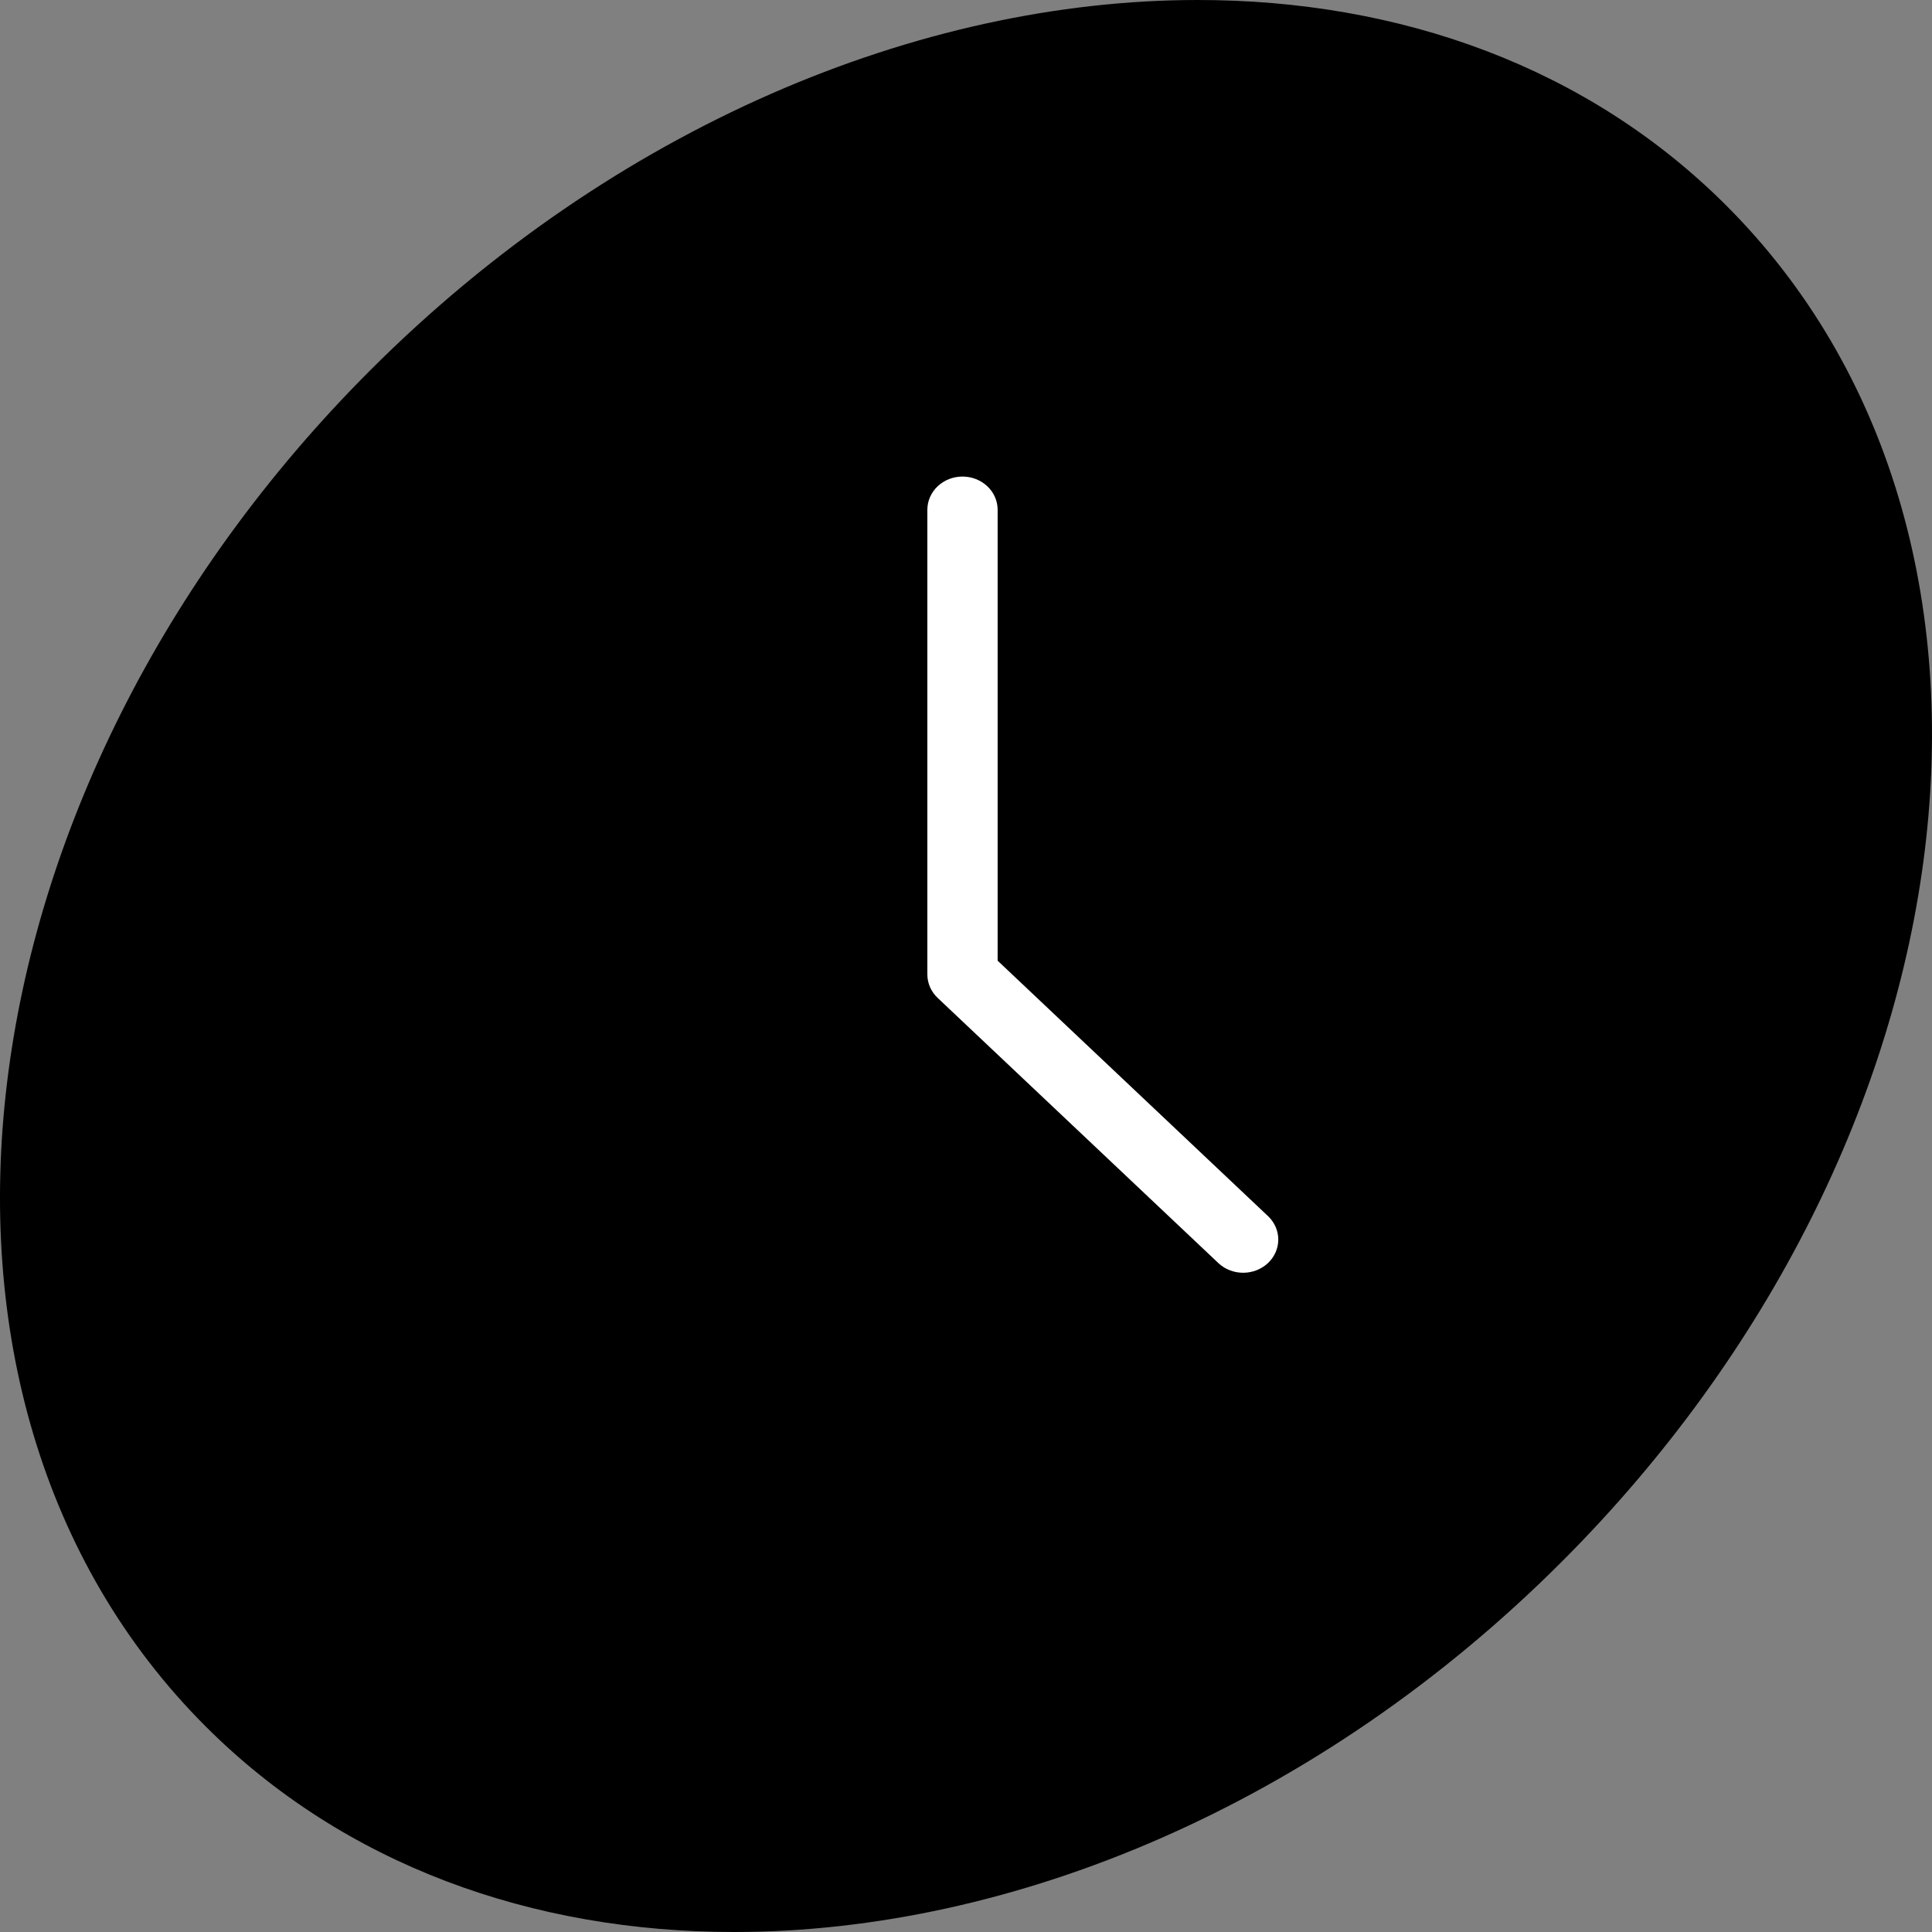
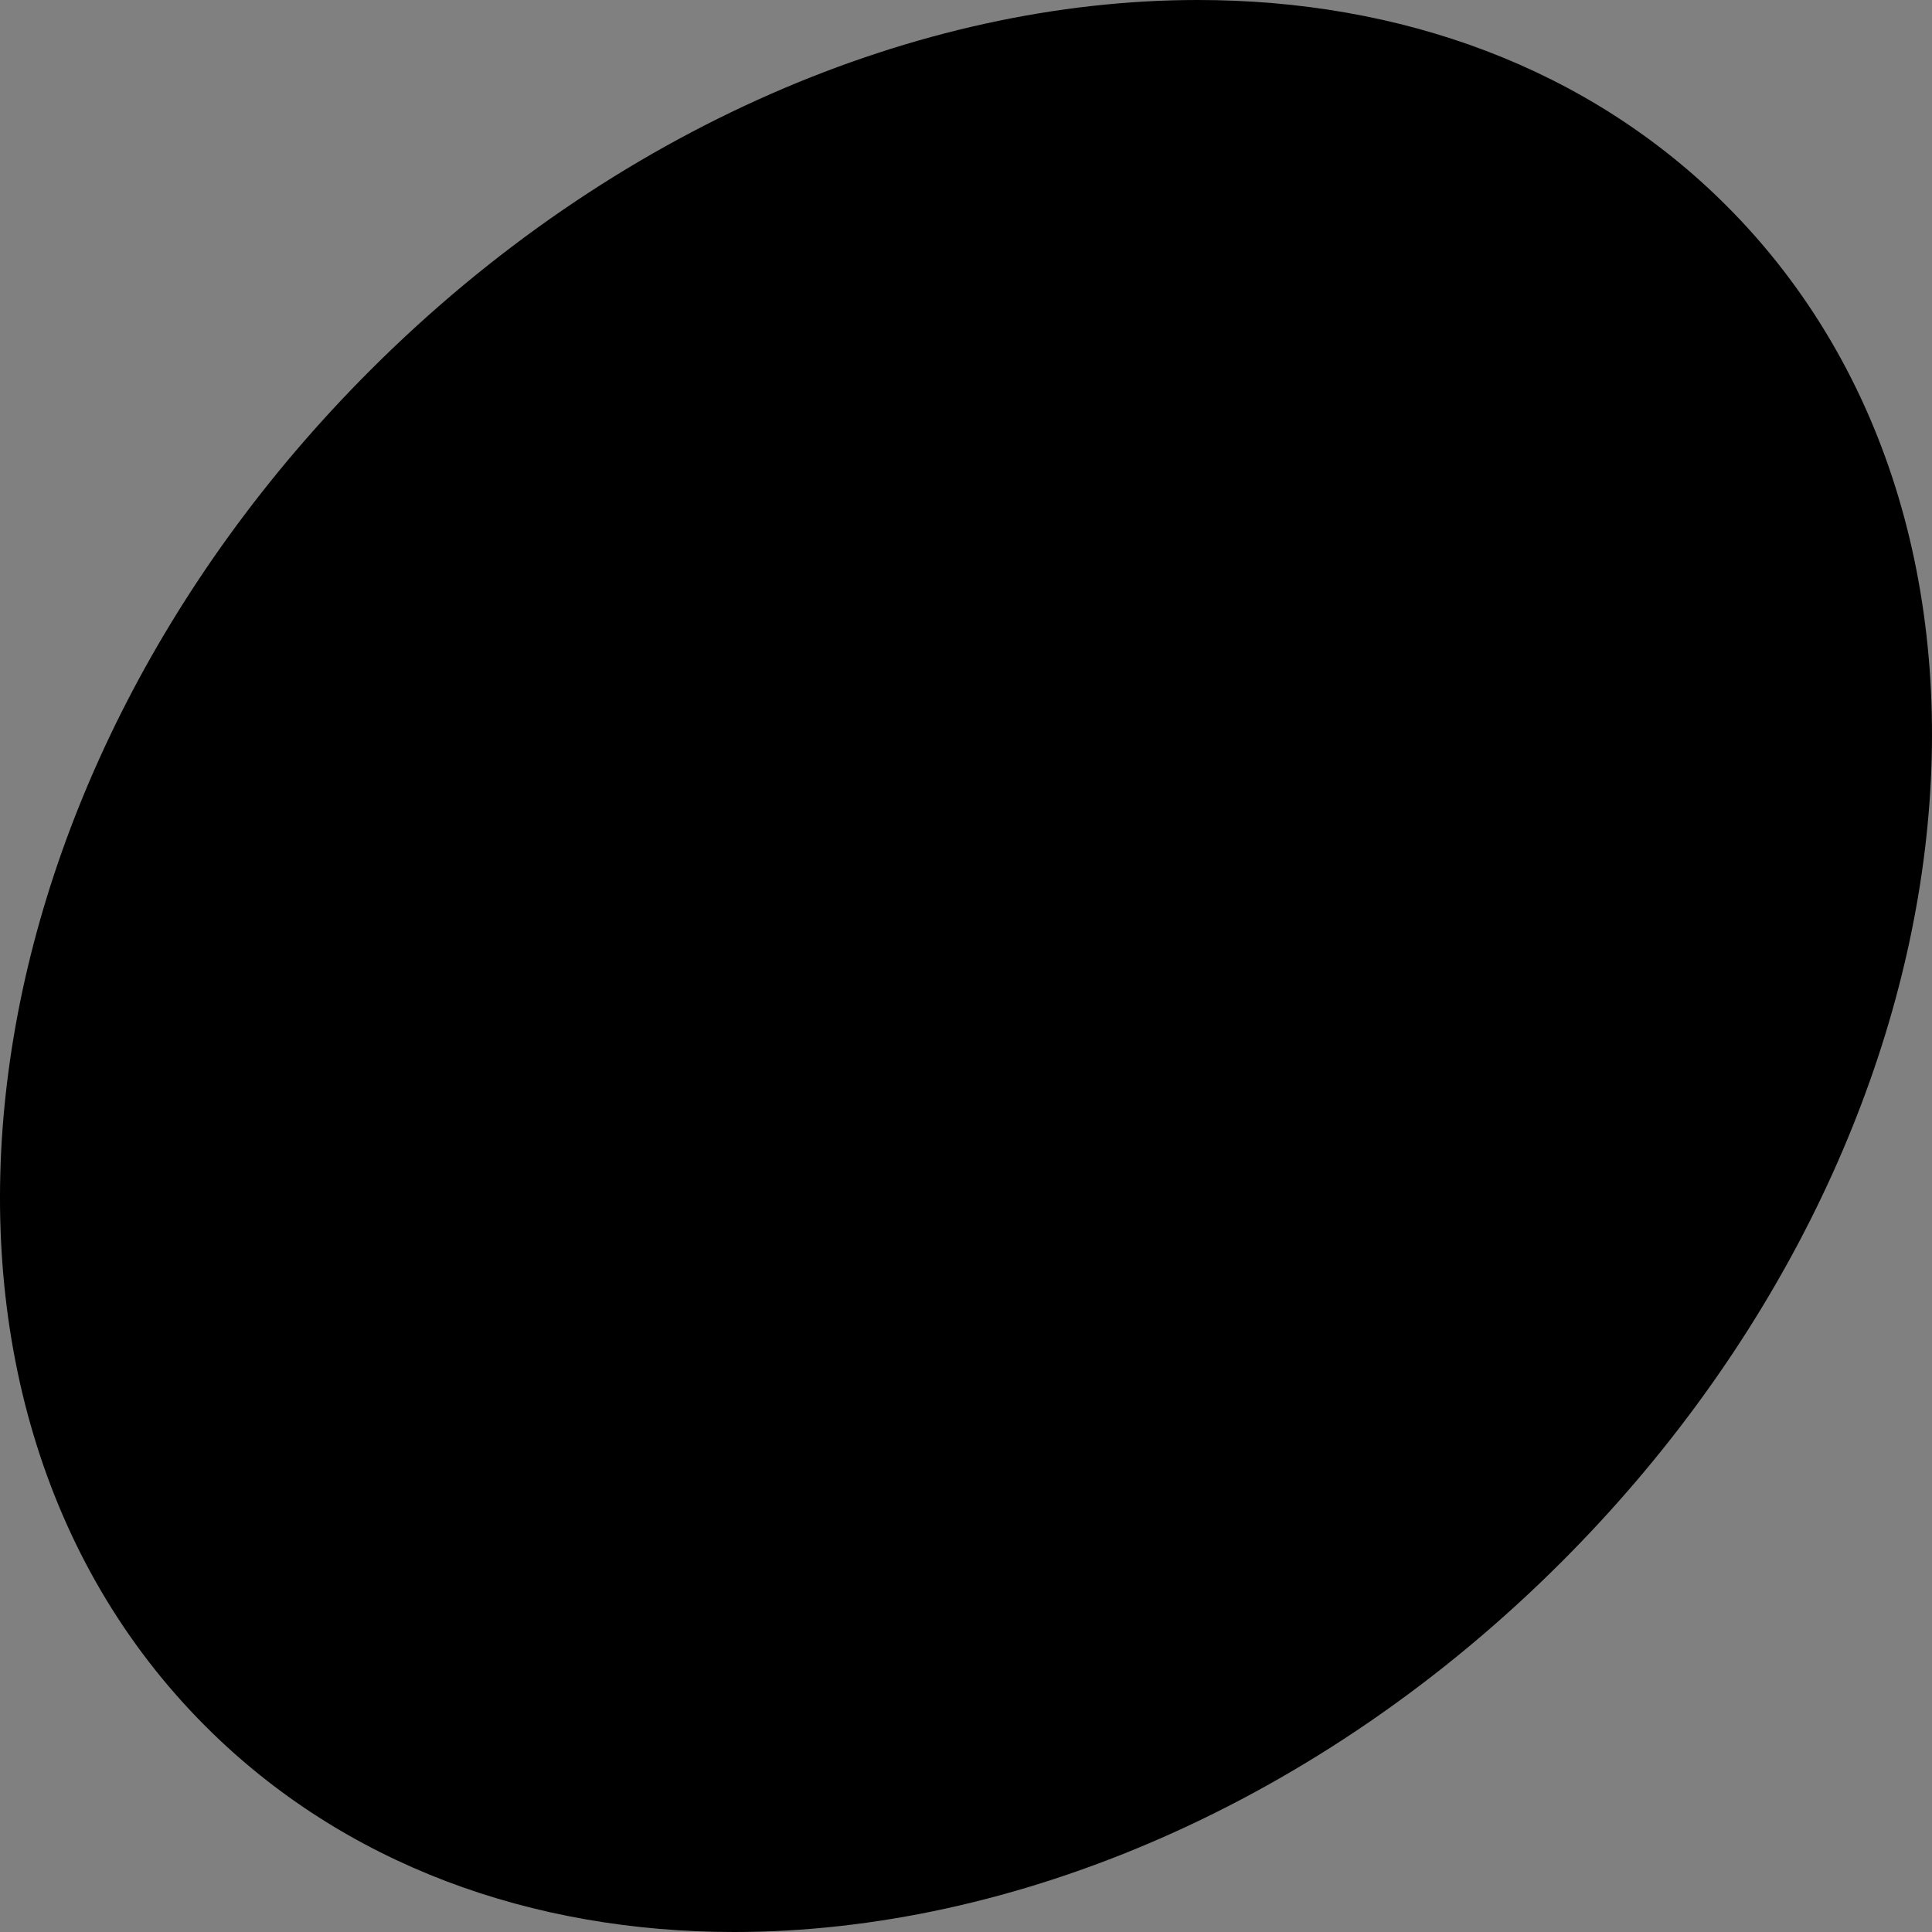
<svg xmlns="http://www.w3.org/2000/svg" width="300" height="300" viewBox="0 0 300 300" fill="none">
  <rect x="0" y="0" width="300" height="300" fill="#808080" stroke="none" />
  <path d="M185.991 1.03194e-06C142.767 1.03194e-06 95.252 19.735 57.494 57.493C-7.714 122.702 -19.161 216.984 31.93 268.072C53.438 289.579 82.585 300 114.009 300C157.233 300 204.748 280.265 242.506 242.507C307.714 177.298 319.161 83.016 268.07 31.928C246.563 10.421 217.415 -0.004 185.991 1.03194e-06Z" fill="black" />
-   <path d="M154.912 149.176V79.154C154.912 77.787 154.337 76.476 153.314 75.51C152.291 74.543 150.903 74 149.456 74C148.009 74 146.621 74.543 145.598 75.51C144.575 76.476 144 77.787 144 79.154V151.31C144 151.987 144.141 152.657 144.415 153.282C144.69 153.908 145.092 154.476 145.598 154.954L189.246 196.186C190.275 197.125 191.653 197.644 193.084 197.633C194.514 197.621 195.883 197.079 196.894 196.123C197.906 195.168 198.48 193.875 198.492 192.524C198.504 191.172 197.954 189.87 196.961 188.898L154.912 149.176Z" fill="white" />
</svg>